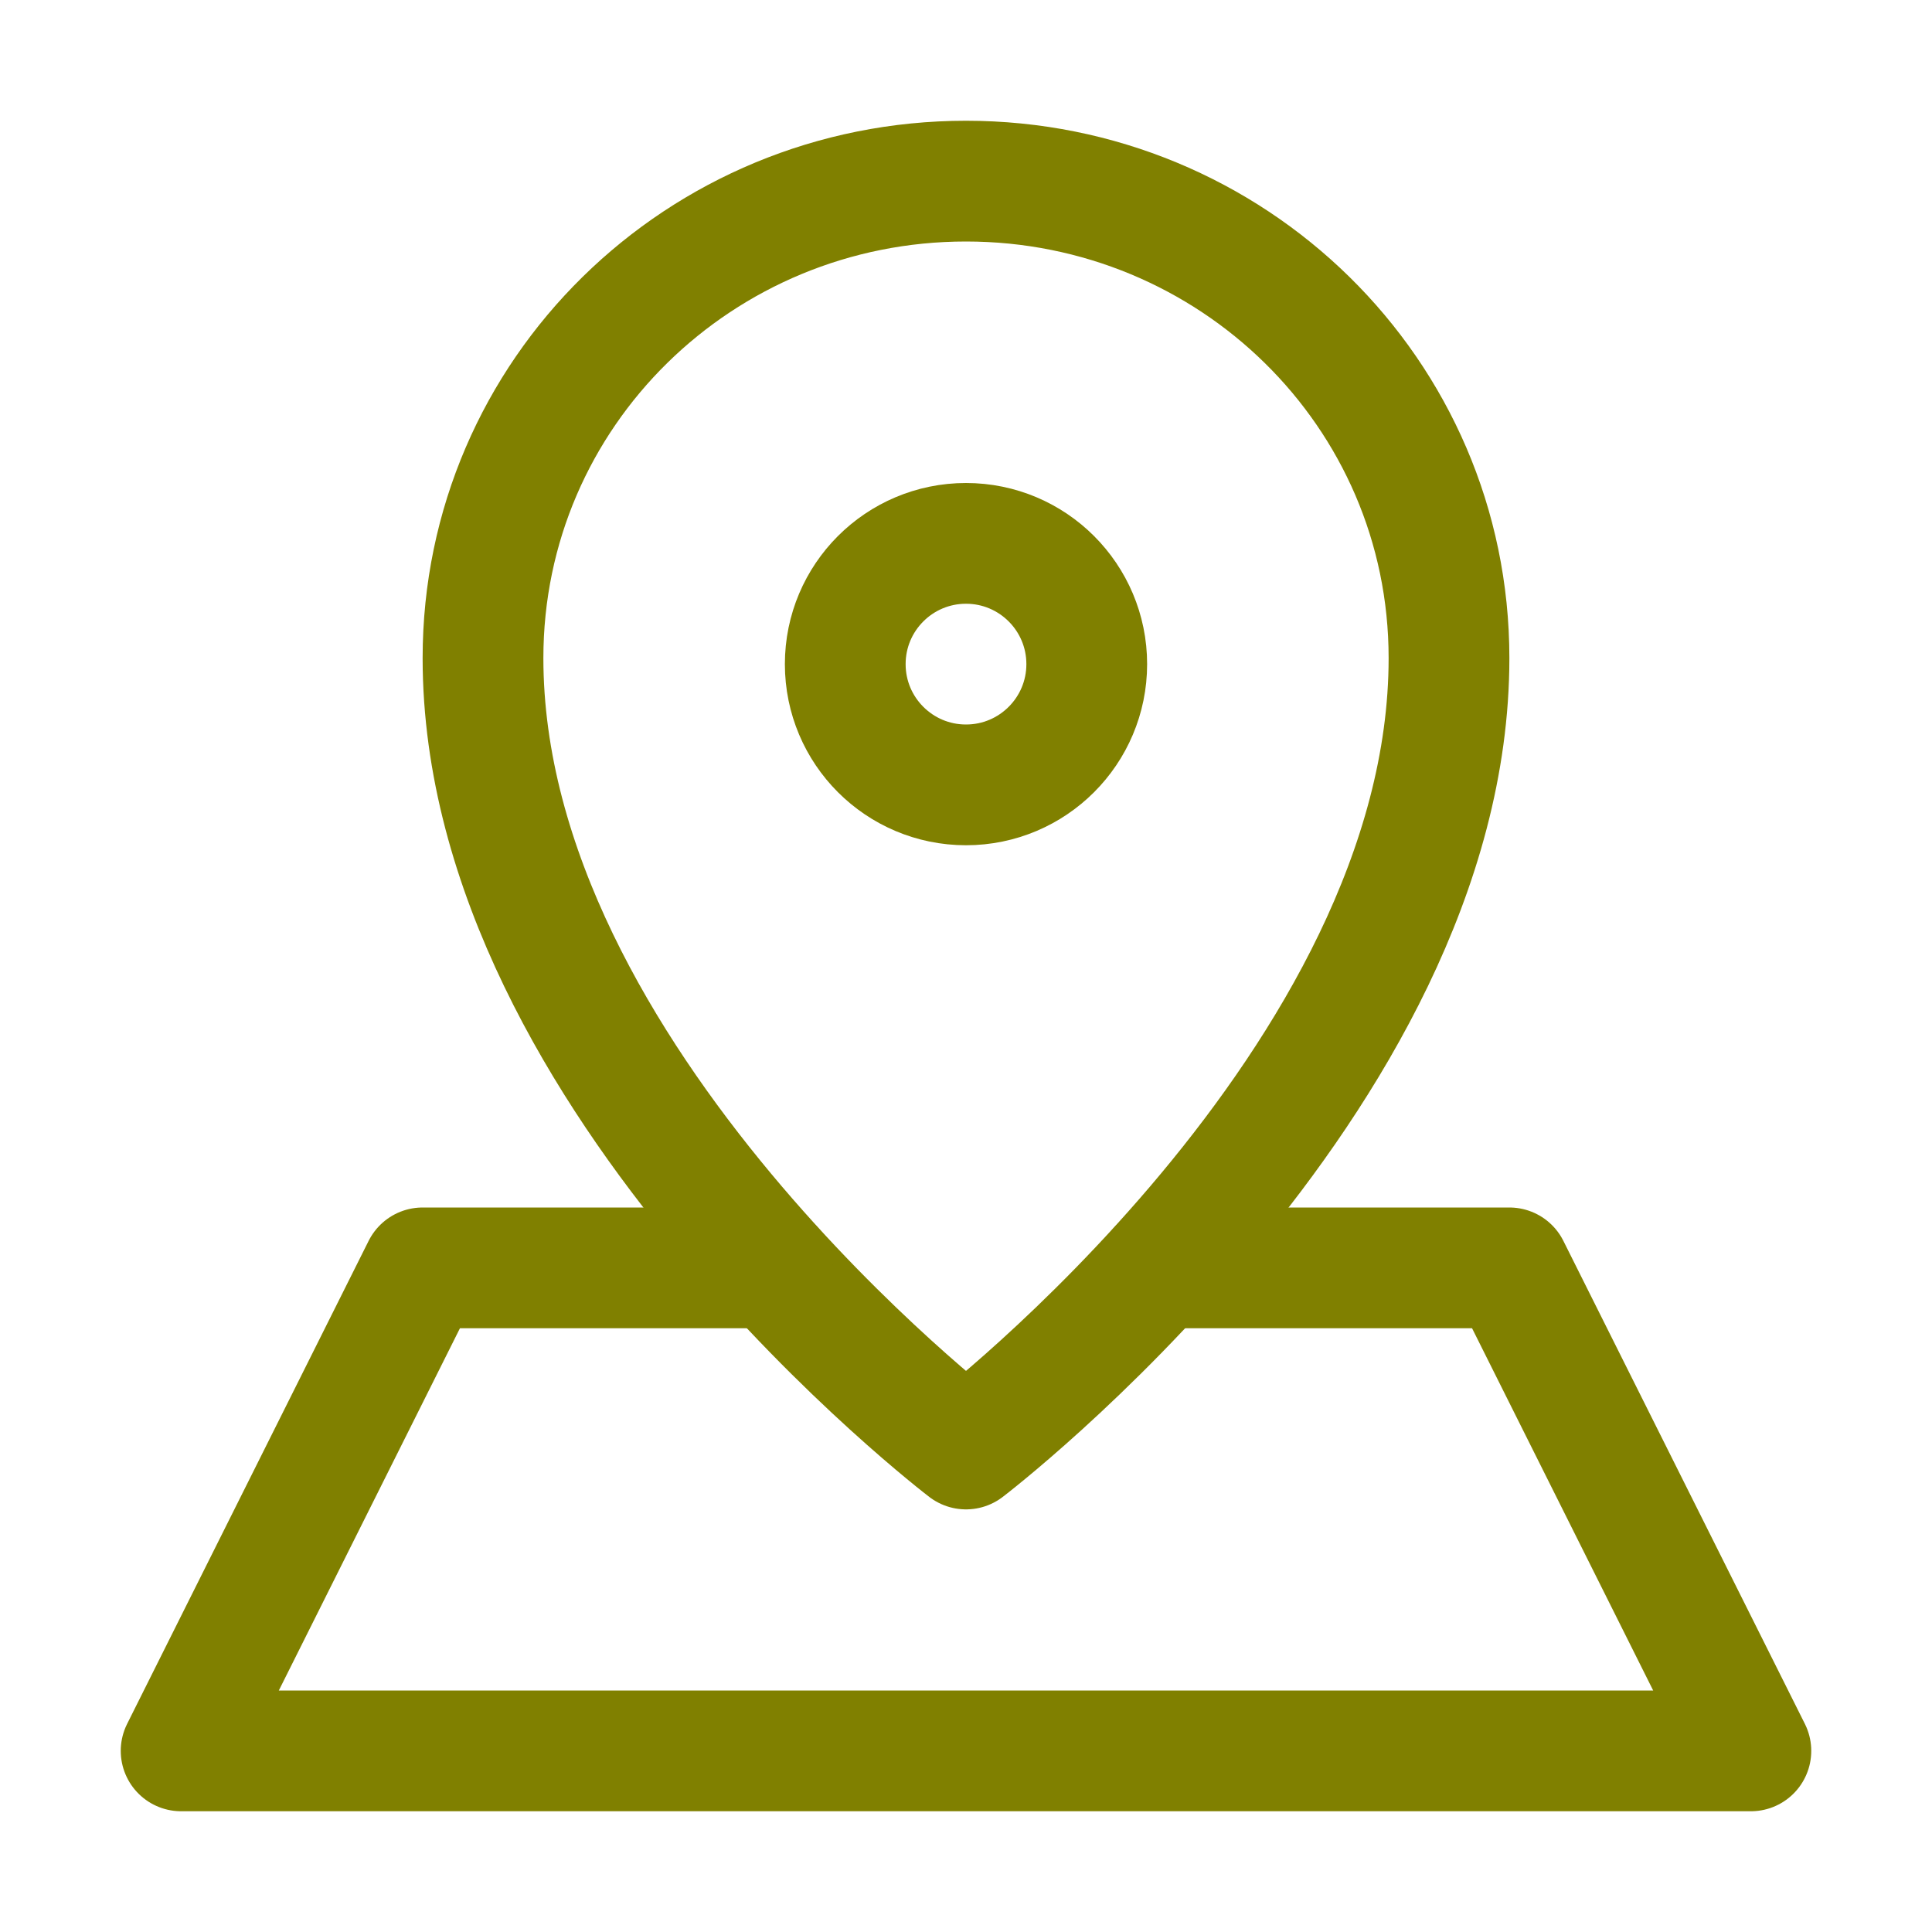
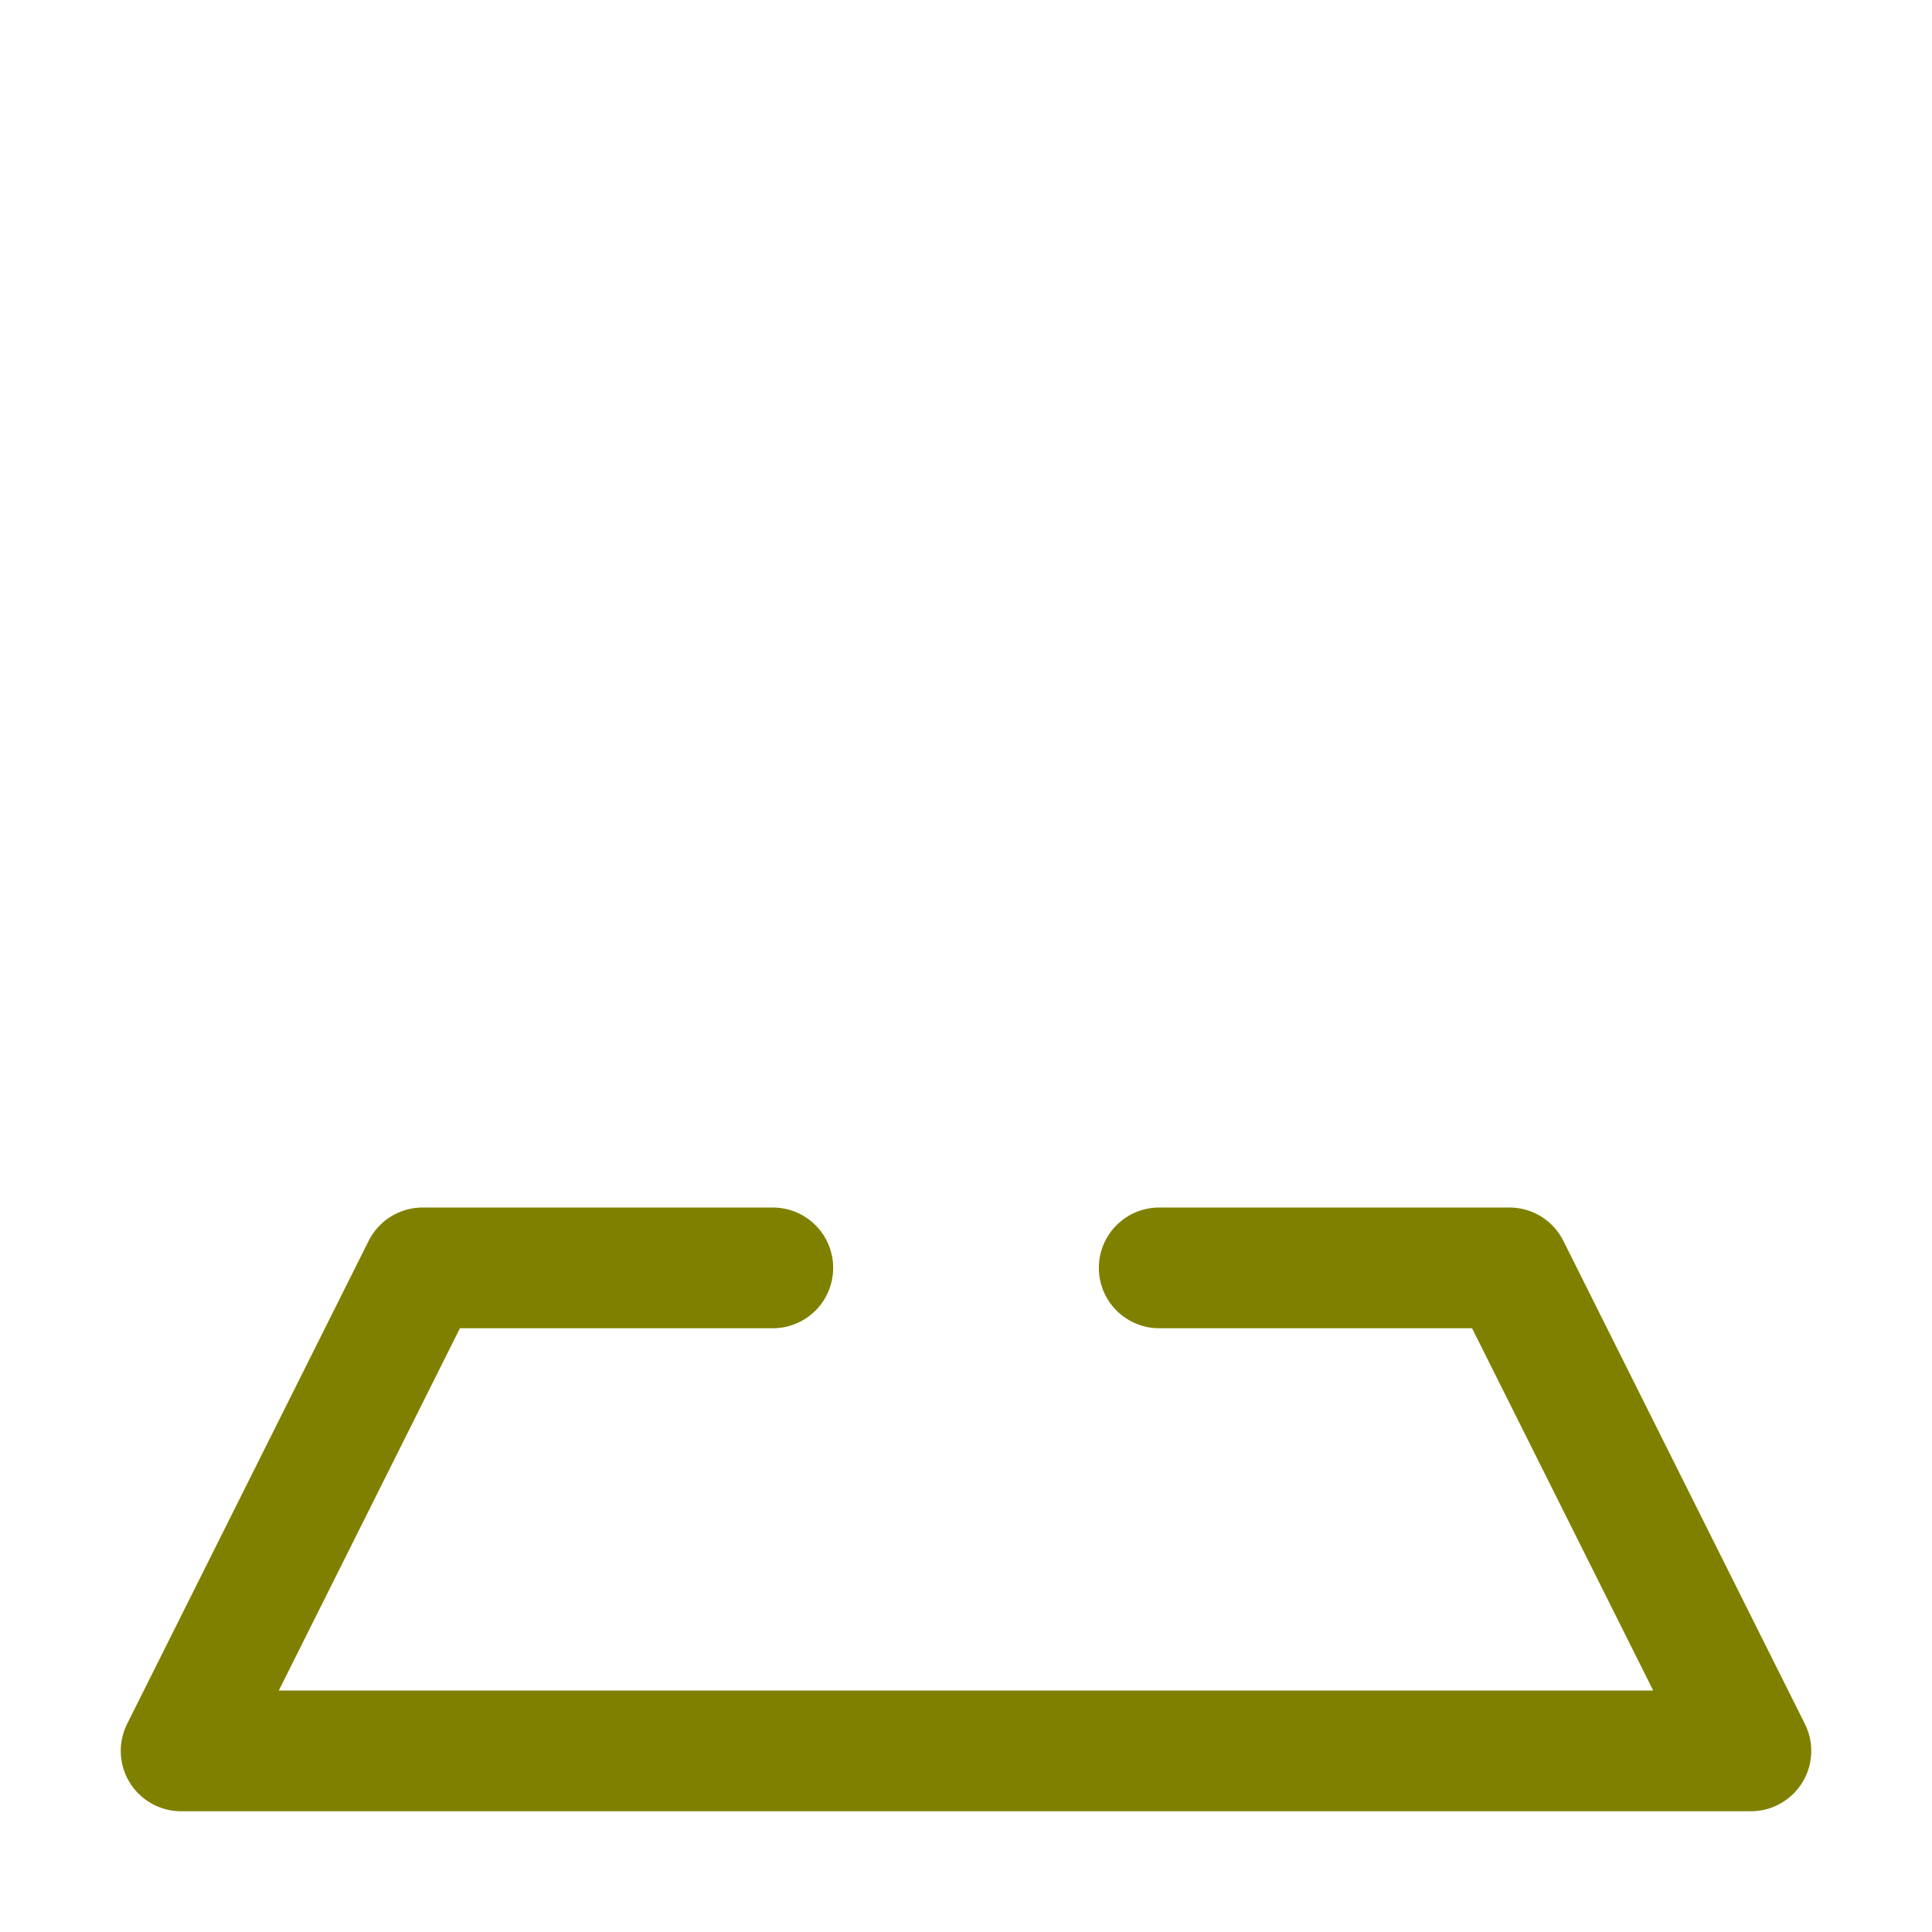
<svg xmlns="http://www.w3.org/2000/svg" version="1.1" id="Icons" x="0px" y="0px" viewBox="0 0 32 32" style="enable-background:new 0 0 32 32;" xml:space="preserve">
  <style type="text/css">
	.st0{fill:none;stroke:#000000;stroke-width:2;stroke-linecap:round;stroke-linejoin:round;stroke-miterlimit:10;}
</style>
-   <path class="st0" d="M24,10.9c0,7-8,13.1-8,13.1s-8-6.1-8-13.1C8,6.5,11.6,3,16,3S24,6.5,24,10.9z" id="id_105" style="stroke: rgb(128, 128, 0);" />
-   <circle class="st0" cx="16" cy="11" r="2" id="id_106" style="stroke: rgb(128, 128, 0);" />
  <polyline class="st0" points="19.2,21 25,21 29,29 3,29 7,21 12.8,21 " id="id_107" style="stroke: rgb(128, 128, 0);" />
</svg>